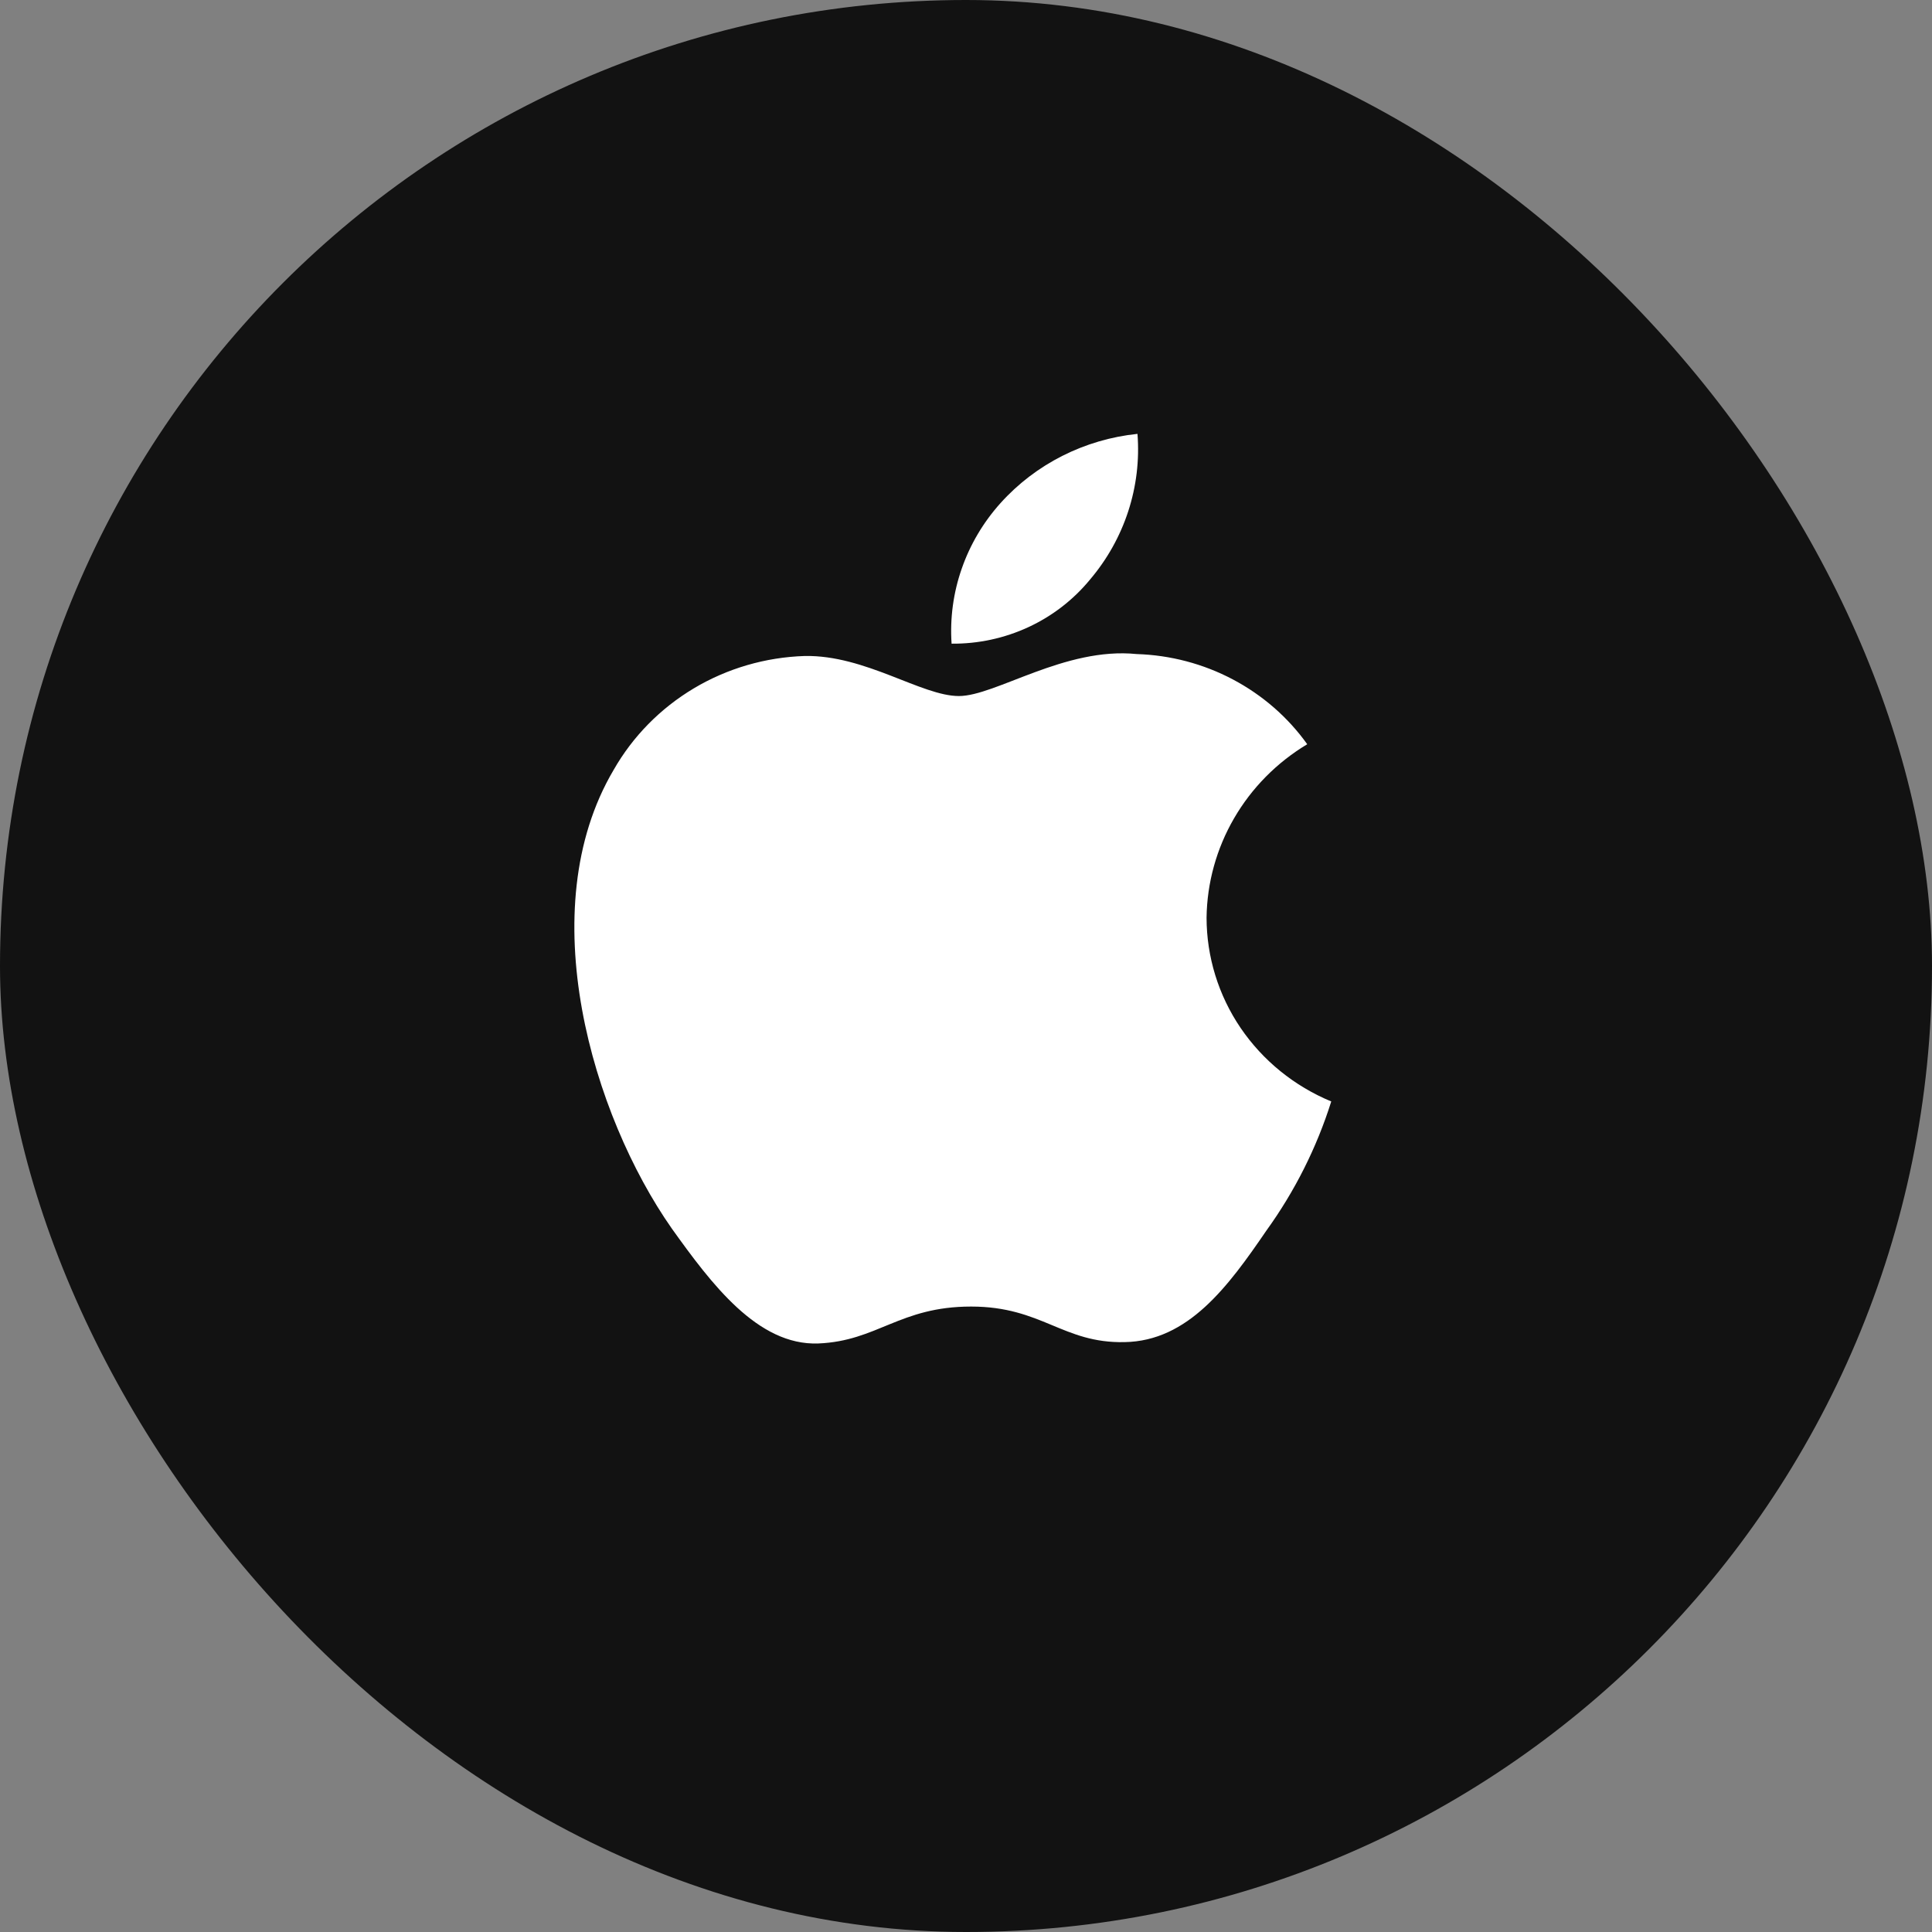
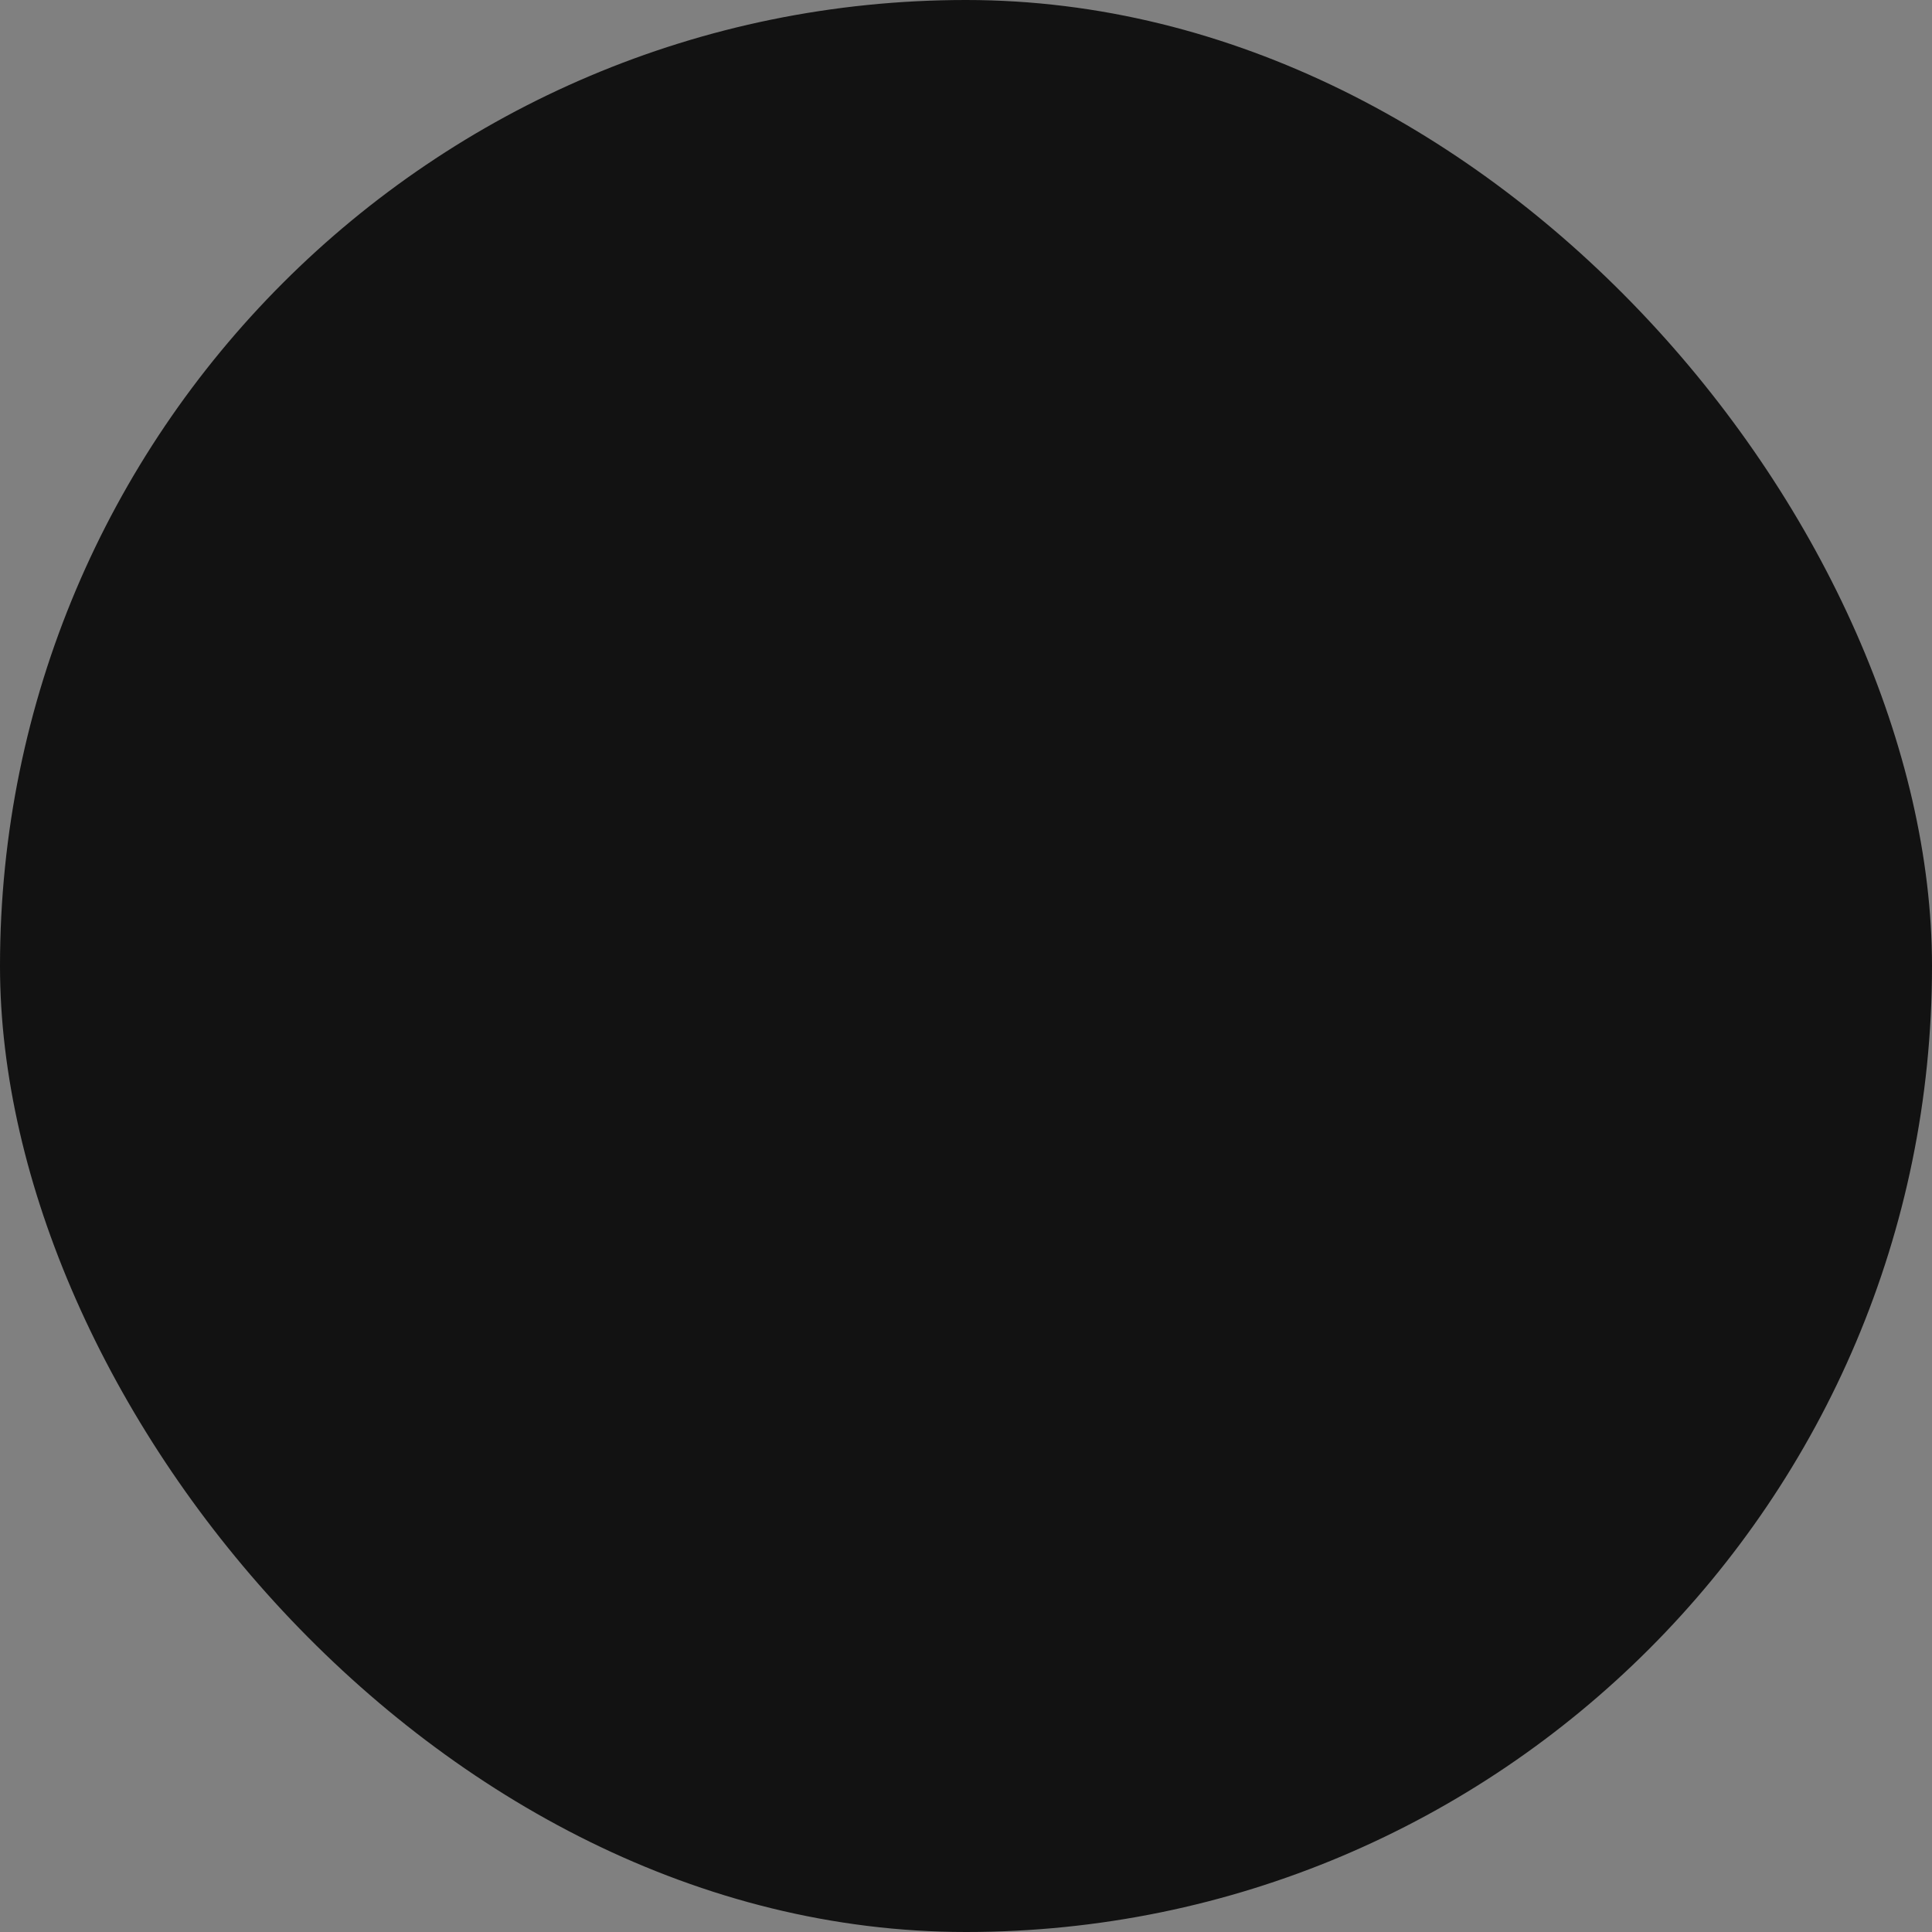
<svg xmlns="http://www.w3.org/2000/svg" width="37" height="37" viewBox="0 0 37 37" fill="none">
  <rect x="0" y="0" width="37" height="37" fill="#808080" stroke="none" />
  <rect width="37" height="37" rx="18.5" fill="#121212" />
  <g clip-path="url(#clip0_59_1581)">
    <path d="M23.107 17.574C23.116 16.906 23.297 16.252 23.634 15.671C23.971 15.09 24.453 14.602 25.035 14.253C24.666 13.736 24.178 13.312 23.611 13.012C23.044 12.712 22.413 12.546 21.769 12.526C20.395 12.386 19.064 13.33 18.364 13.33C17.65 13.33 16.572 12.541 15.411 12.563C14.66 12.587 13.929 12.8 13.287 13.183C12.646 13.566 12.117 14.104 11.751 14.746C10.169 17.425 11.349 21.361 12.865 23.527C13.624 24.587 14.51 25.771 15.67 25.729C16.804 25.683 17.228 25.022 18.598 25.022C19.955 25.022 20.353 25.729 21.537 25.703C22.754 25.683 23.521 24.638 24.253 23.567C24.798 22.812 25.217 21.977 25.495 21.094C24.788 20.801 24.184 20.311 23.759 19.686C23.334 19.06 23.108 18.325 23.107 17.574ZM20.872 11.103C21.536 10.323 21.863 9.321 21.784 8.309C20.769 8.414 19.832 8.888 19.159 9.637C18.83 10.004 18.578 10.43 18.418 10.891C18.257 11.352 18.191 11.84 18.224 12.327C18.731 12.332 19.233 12.224 19.692 12.012C20.151 11.8 20.554 11.489 20.872 11.103Z" fill="white" />
  </g>
  <defs>
    <clipPath id="clip0_59_1581">
-       <rect width="15" height="18" fill="white" transform="translate(11 8)" />
-     </clipPath>
+       </clipPath>
  </defs>
</svg>